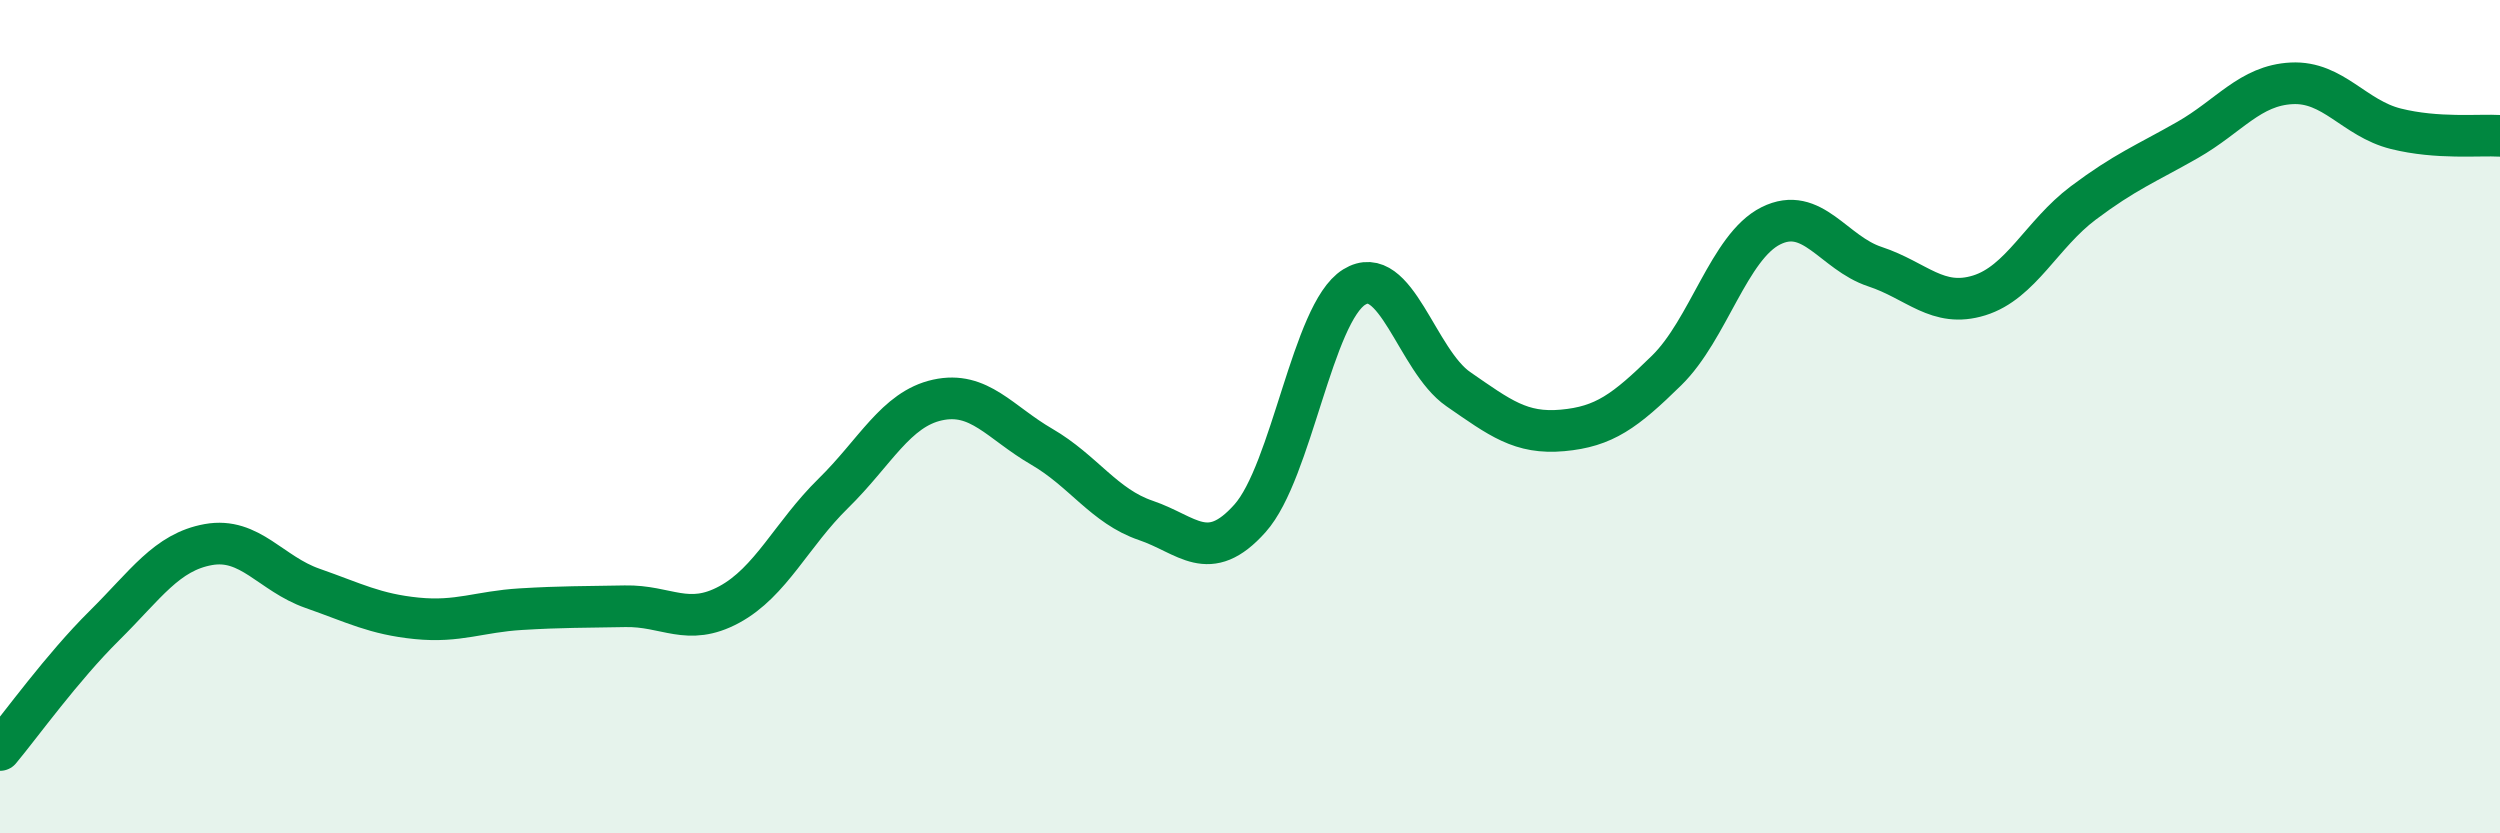
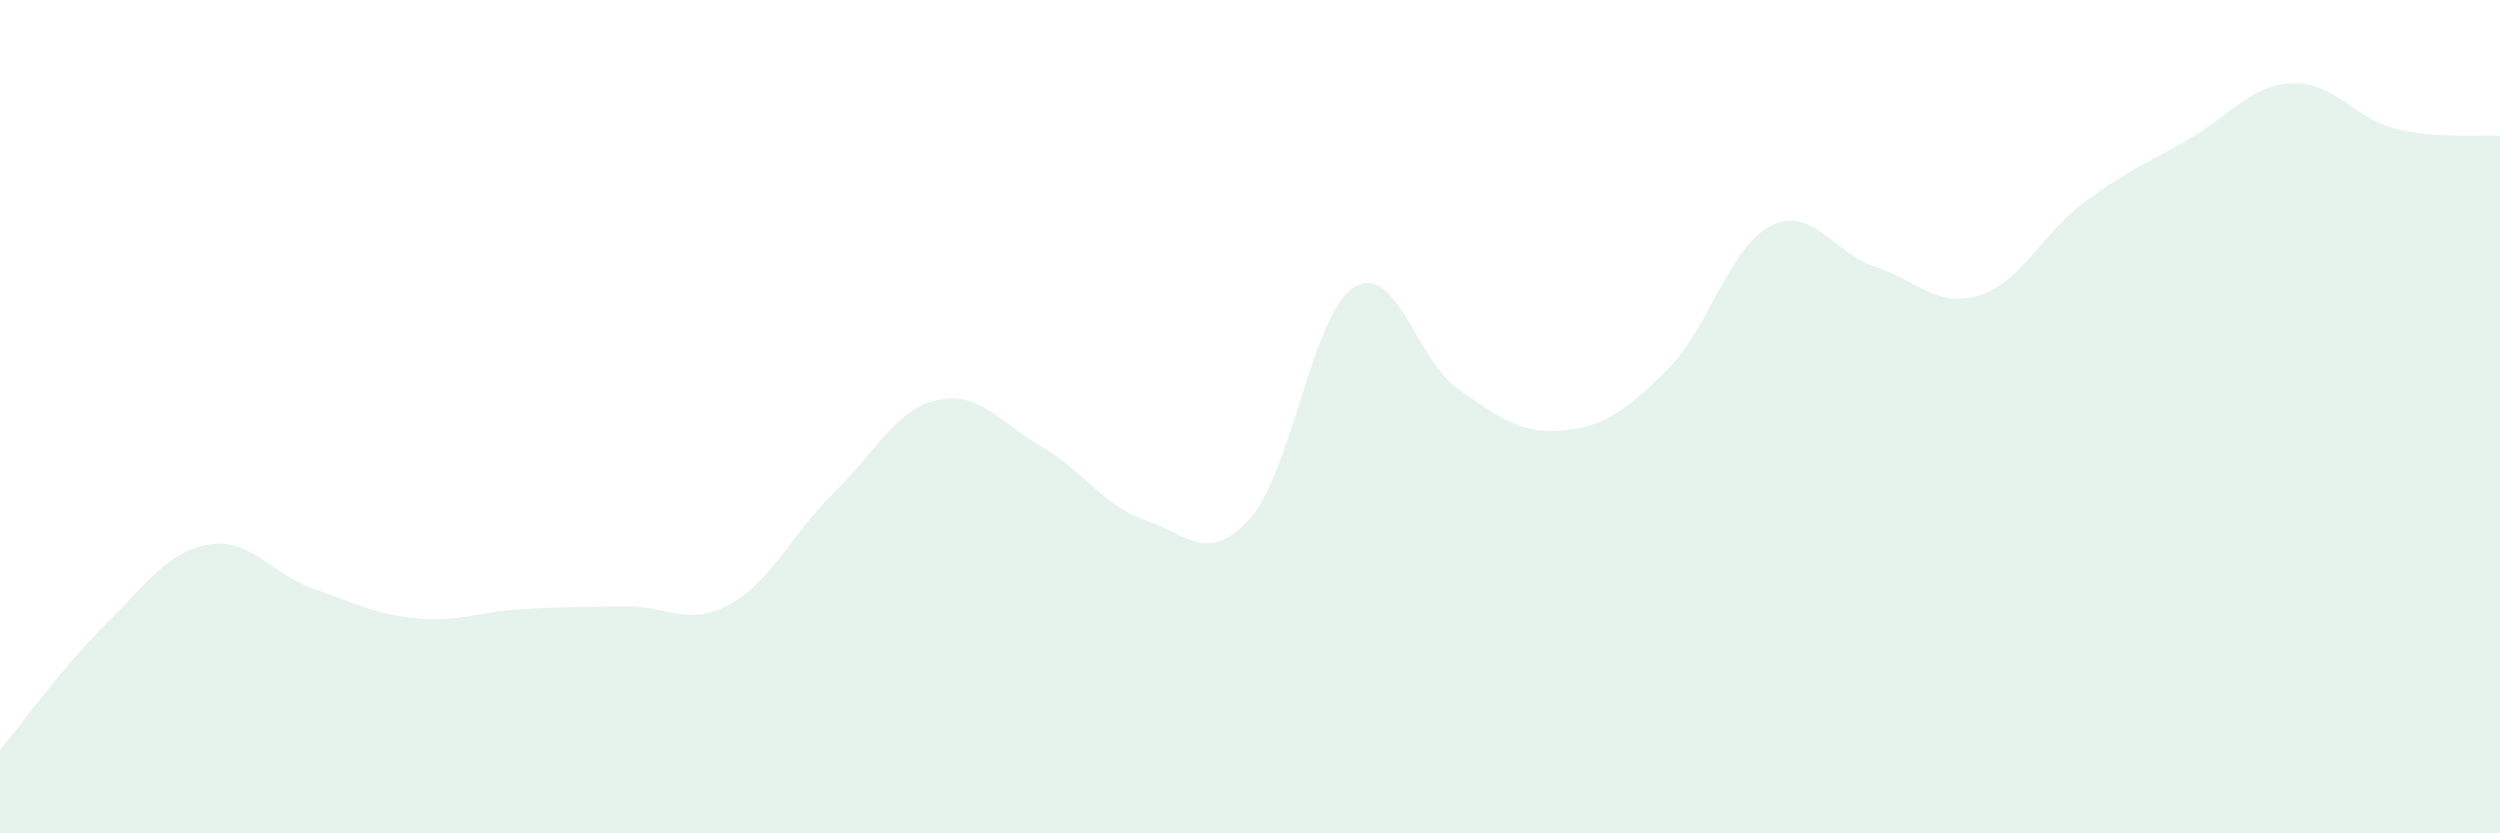
<svg xmlns="http://www.w3.org/2000/svg" width="60" height="20" viewBox="0 0 60 20">
  <path d="M 0,18 C 0.5,17.4 1.5,16.01 2.5,15.02 C 3.5,14.03 4,13.25 5,13.07 C 6,12.89 6.5,13.77 7.5,14.12 C 8.5,14.47 9,14.74 10,14.84 C 11,14.94 11.5,14.68 12.5,14.62 C 13.5,14.56 14,14.57 15,14.55 C 16,14.53 16.5,15.05 17.5,14.51 C 18.5,13.97 19,12.82 20,11.84 C 21,10.86 21.5,9.82 22.5,9.6 C 23.5,9.38 24,10.14 25,10.72 C 26,11.3 26.5,12.15 27.5,12.49 C 28.5,12.83 29,13.56 30,12.44 C 31,11.32 31.5,7.51 32.5,6.89 C 33.5,6.27 34,8.65 35,9.34 C 36,10.03 36.5,10.42 37.5,10.33 C 38.5,10.24 39,9.87 40,8.89 C 41,7.91 41.5,5.92 42.5,5.42 C 43.5,4.92 44,6.07 45,6.4 C 46,6.73 46.5,7.4 47.5,7.09 C 48.5,6.78 49,5.62 50,4.87 C 51,4.12 51.5,3.93 52.5,3.36 C 53.5,2.79 54,2.05 55,2 C 56,1.95 56.5,2.84 57.5,3.09 C 58.5,3.34 59.5,3.23 60,3.26L60 20L0 20Z" fill="#008740" opacity="0.1" stroke-linecap="round" stroke-linejoin="round" />
-   <path d="M 0,18 C 0.5,17.4 1.5,16.01 2.5,15.02 C 3.5,14.03 4,13.25 5,13.07 C 6,12.89 6.5,13.77 7.5,14.12 C 8.5,14.47 9,14.74 10,14.84 C 11,14.94 11.5,14.68 12.5,14.62 C 13.5,14.56 14,14.57 15,14.55 C 16,14.53 16.5,15.05 17.5,14.51 C 18.5,13.97 19,12.82 20,11.84 C 21,10.86 21.5,9.82 22.5,9.6 C 23.5,9.38 24,10.14 25,10.72 C 26,11.3 26.5,12.15 27.5,12.49 C 28.5,12.83 29,13.56 30,12.44 C 31,11.32 31.5,7.51 32.5,6.89 C 33.5,6.27 34,8.65 35,9.34 C 36,10.03 36.5,10.42 37.5,10.33 C 38.5,10.24 39,9.87 40,8.89 C 41,7.91 41.5,5.92 42.5,5.42 C 43.5,4.92 44,6.07 45,6.4 C 46,6.73 46.5,7.4 47.5,7.09 C 48.5,6.78 49,5.62 50,4.87 C 51,4.12 51.5,3.93 52.5,3.36 C 53.5,2.79 54,2.05 55,2 C 56,1.95 56.5,2.84 57.5,3.09 C 58.5,3.34 59.5,3.23 60,3.26" stroke="#008740" stroke-width="1" fill="none" stroke-linecap="round" stroke-linejoin="round" />
</svg>